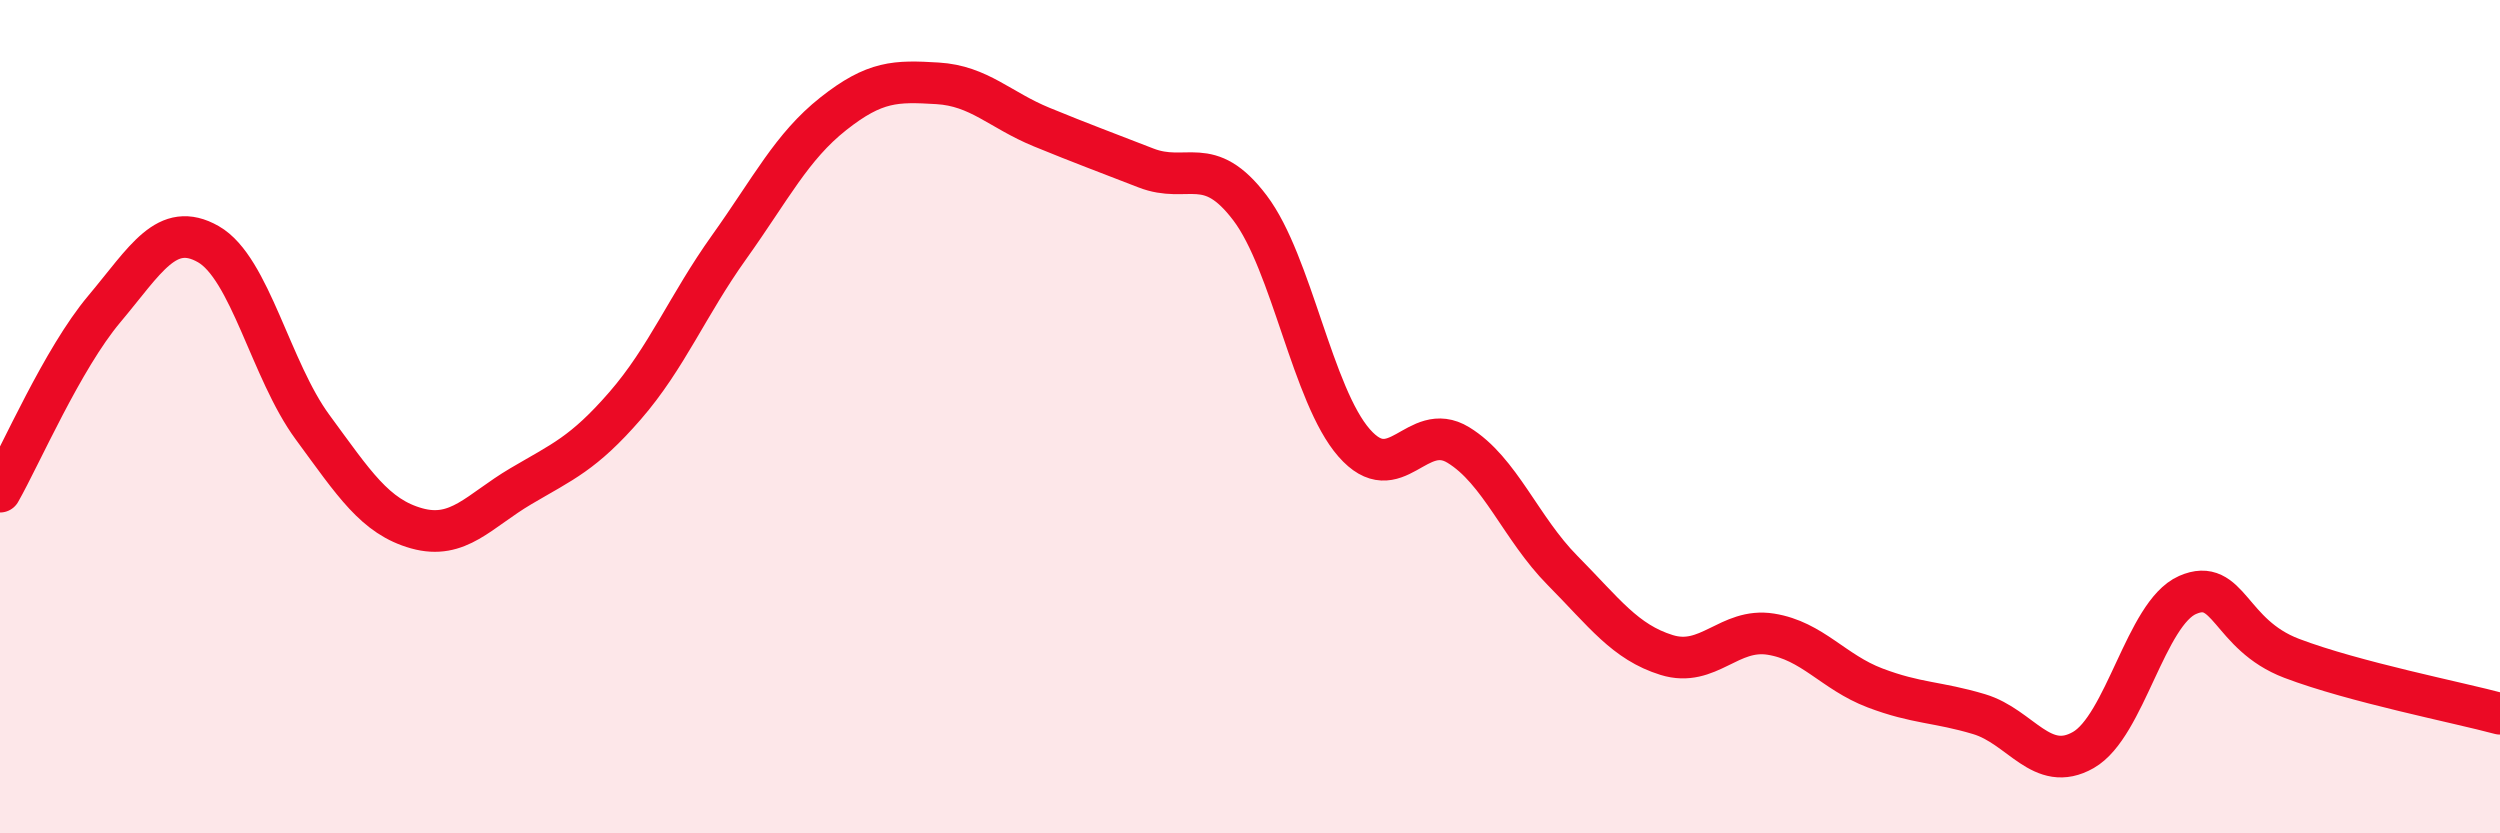
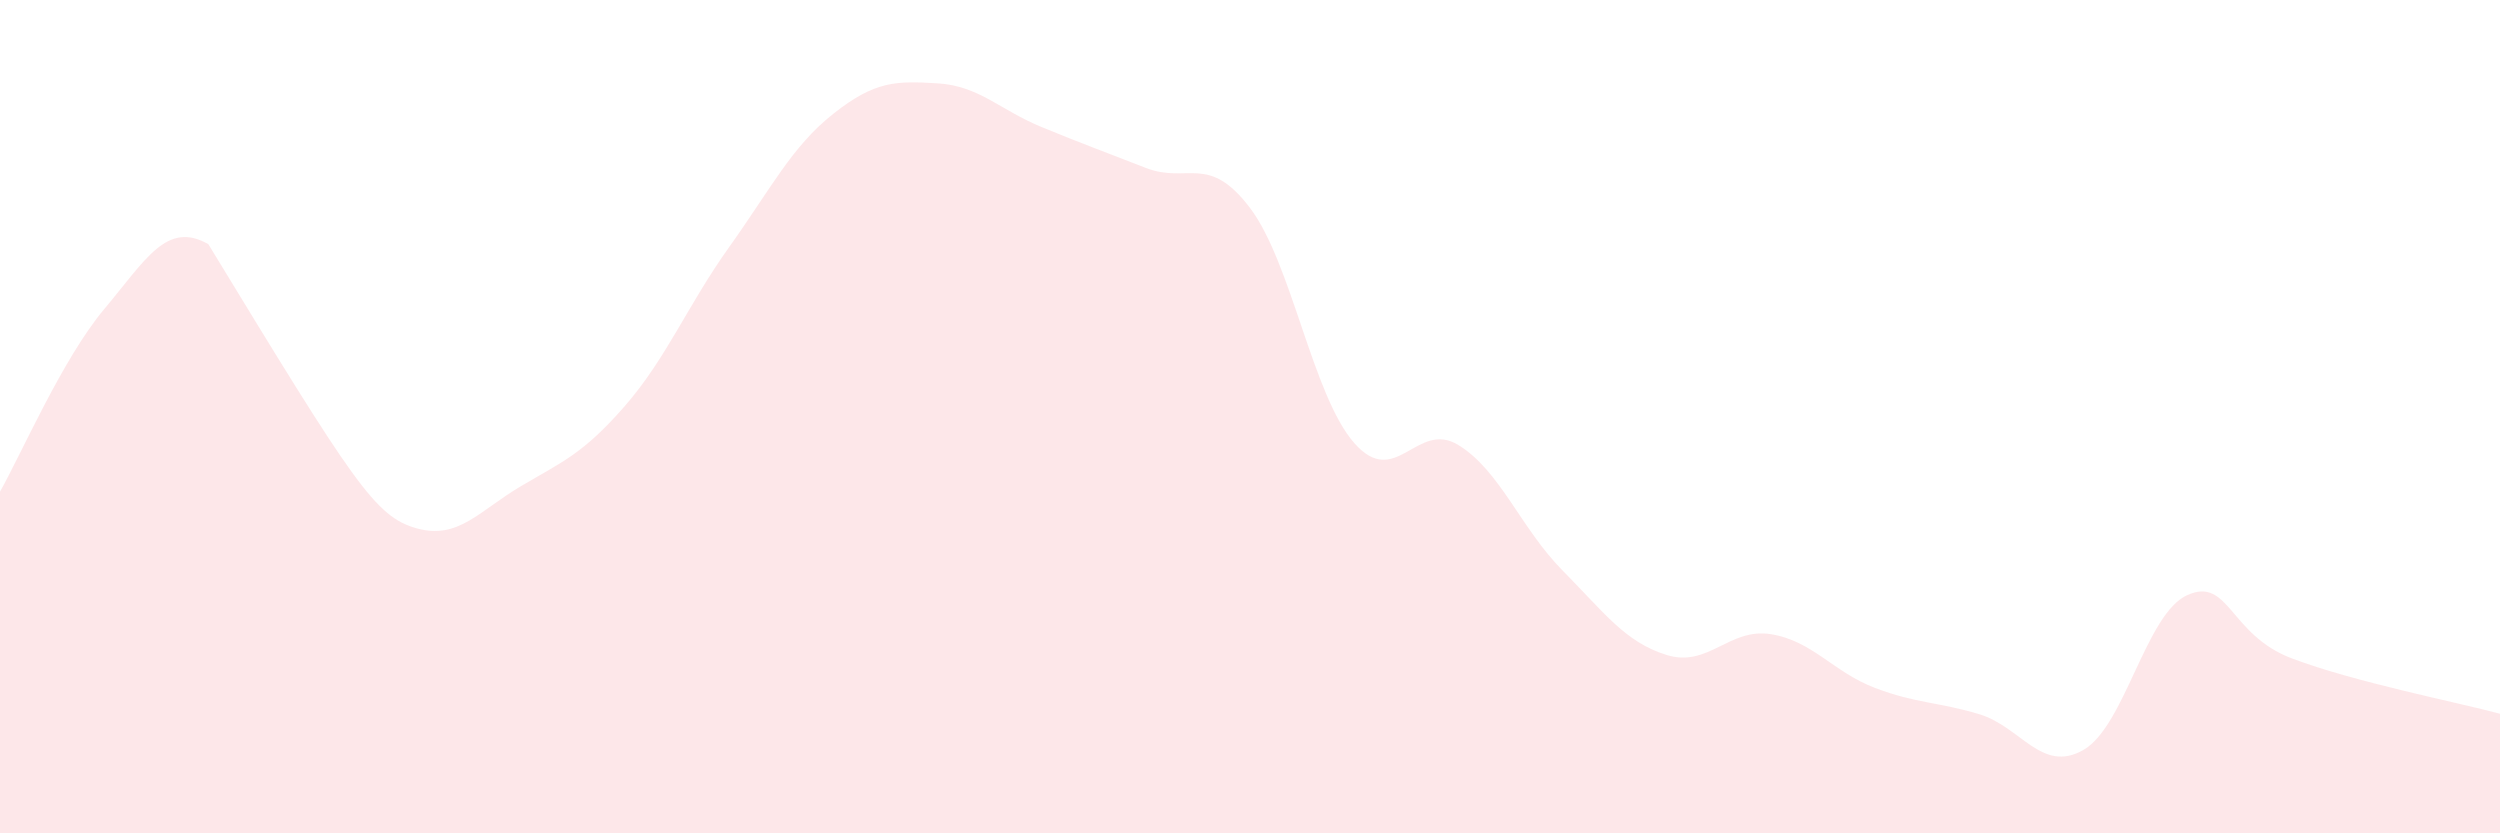
<svg xmlns="http://www.w3.org/2000/svg" width="60" height="20" viewBox="0 0 60 20">
-   <path d="M 0,11.8 C 0.5,10.92 1.5,8.61 2.5,7.42 C 3.5,6.23 4,5.29 5,5.86 C 6,6.43 6.5,8.89 7.5,10.25 C 8.5,11.61 9,12.4 10,12.68 C 11,12.96 11.5,12.26 12.5,11.67 C 13.5,11.08 14,10.89 15,9.74 C 16,8.59 16.5,7.33 17.5,5.93 C 18.5,4.53 19,3.52 20,2.73 C 21,1.94 21.5,1.94 22.5,2 C 23.5,2.06 24,2.64 25,3.05 C 26,3.46 26.5,3.64 27.5,4.03 C 28.5,4.42 29,3.67 30,4.99 C 31,6.31 31.5,9.49 32.5,10.63 C 33.5,11.77 34,10.07 35,10.68 C 36,11.29 36.5,12.68 37.5,13.69 C 38.5,14.7 39,15.41 40,15.72 C 41,16.03 41.5,15.06 42.5,15.22 C 43.5,15.38 44,16.13 45,16.51 C 46,16.89 46.5,16.84 47.5,17.14 C 48.5,17.44 49,18.57 50,18 C 51,17.43 51.5,14.72 52.5,14.28 C 53.5,13.84 53.5,15.23 55,15.8 C 56.5,16.37 59,16.86 60,17.13L60 20L0 20Z" fill="#EB0A25" opacity="0.1" stroke-linecap="round" stroke-linejoin="round" />
-   <path d="M 0,11.8 C 0.5,10.92 1.5,8.61 2.5,7.42 C 3.5,6.23 4,5.29 5,5.86 C 6,6.43 6.5,8.89 7.5,10.25 C 8.5,11.61 9,12.4 10,12.68 C 11,12.96 11.5,12.26 12.5,11.67 C 13.5,11.08 14,10.89 15,9.74 C 16,8.59 16.5,7.33 17.5,5.93 C 18.5,4.53 19,3.52 20,2.73 C 21,1.94 21.5,1.94 22.5,2 C 23.5,2.06 24,2.64 25,3.05 C 26,3.46 26.5,3.64 27.5,4.03 C 28.5,4.42 29,3.67 30,4.99 C 31,6.31 31.5,9.49 32.5,10.63 C 33.5,11.77 34,10.07 35,10.68 C 36,11.29 36.5,12.68 37.5,13.69 C 38.5,14.7 39,15.41 40,15.72 C 41,16.03 41.5,15.06 42.5,15.22 C 43.5,15.38 44,16.13 45,16.51 C 46,16.89 46.5,16.84 47.5,17.14 C 48.5,17.44 49,18.57 50,18 C 51,17.43 51.5,14.72 52.5,14.28 C 53.5,13.84 53.5,15.23 55,15.8 C 56.5,16.37 59,16.86 60,17.13" stroke="#EB0A25" stroke-width="1" fill="none" stroke-linecap="round" stroke-linejoin="round" />
+   <path d="M 0,11.8 C 0.5,10.92 1.5,8.61 2.5,7.42 C 3.5,6.23 4,5.29 5,5.86 C 8.5,11.61 9,12.4 10,12.68 C 11,12.96 11.5,12.26 12.5,11.67 C 13.5,11.08 14,10.89 15,9.74 C 16,8.59 16.5,7.33 17.5,5.93 C 18.5,4.53 19,3.52 20,2.73 C 21,1.94 21.5,1.94 22.5,2 C 23.5,2.06 24,2.64 25,3.05 C 26,3.46 26.5,3.64 27.5,4.03 C 28.5,4.42 29,3.67 30,4.99 C 31,6.31 31.5,9.49 32.5,10.63 C 33.5,11.77 34,10.07 35,10.68 C 36,11.29 36.5,12.68 37.5,13.69 C 38.5,14.7 39,15.41 40,15.72 C 41,16.03 41.5,15.06 42.5,15.22 C 43.5,15.38 44,16.13 45,16.51 C 46,16.89 46.5,16.84 47.5,17.14 C 48.5,17.44 49,18.57 50,18 C 51,17.43 51.5,14.72 52.5,14.28 C 53.5,13.84 53.5,15.23 55,15.8 C 56.5,16.37 59,16.86 60,17.13L60 20L0 20Z" fill="#EB0A25" opacity="0.1" stroke-linecap="round" stroke-linejoin="round" />
</svg>